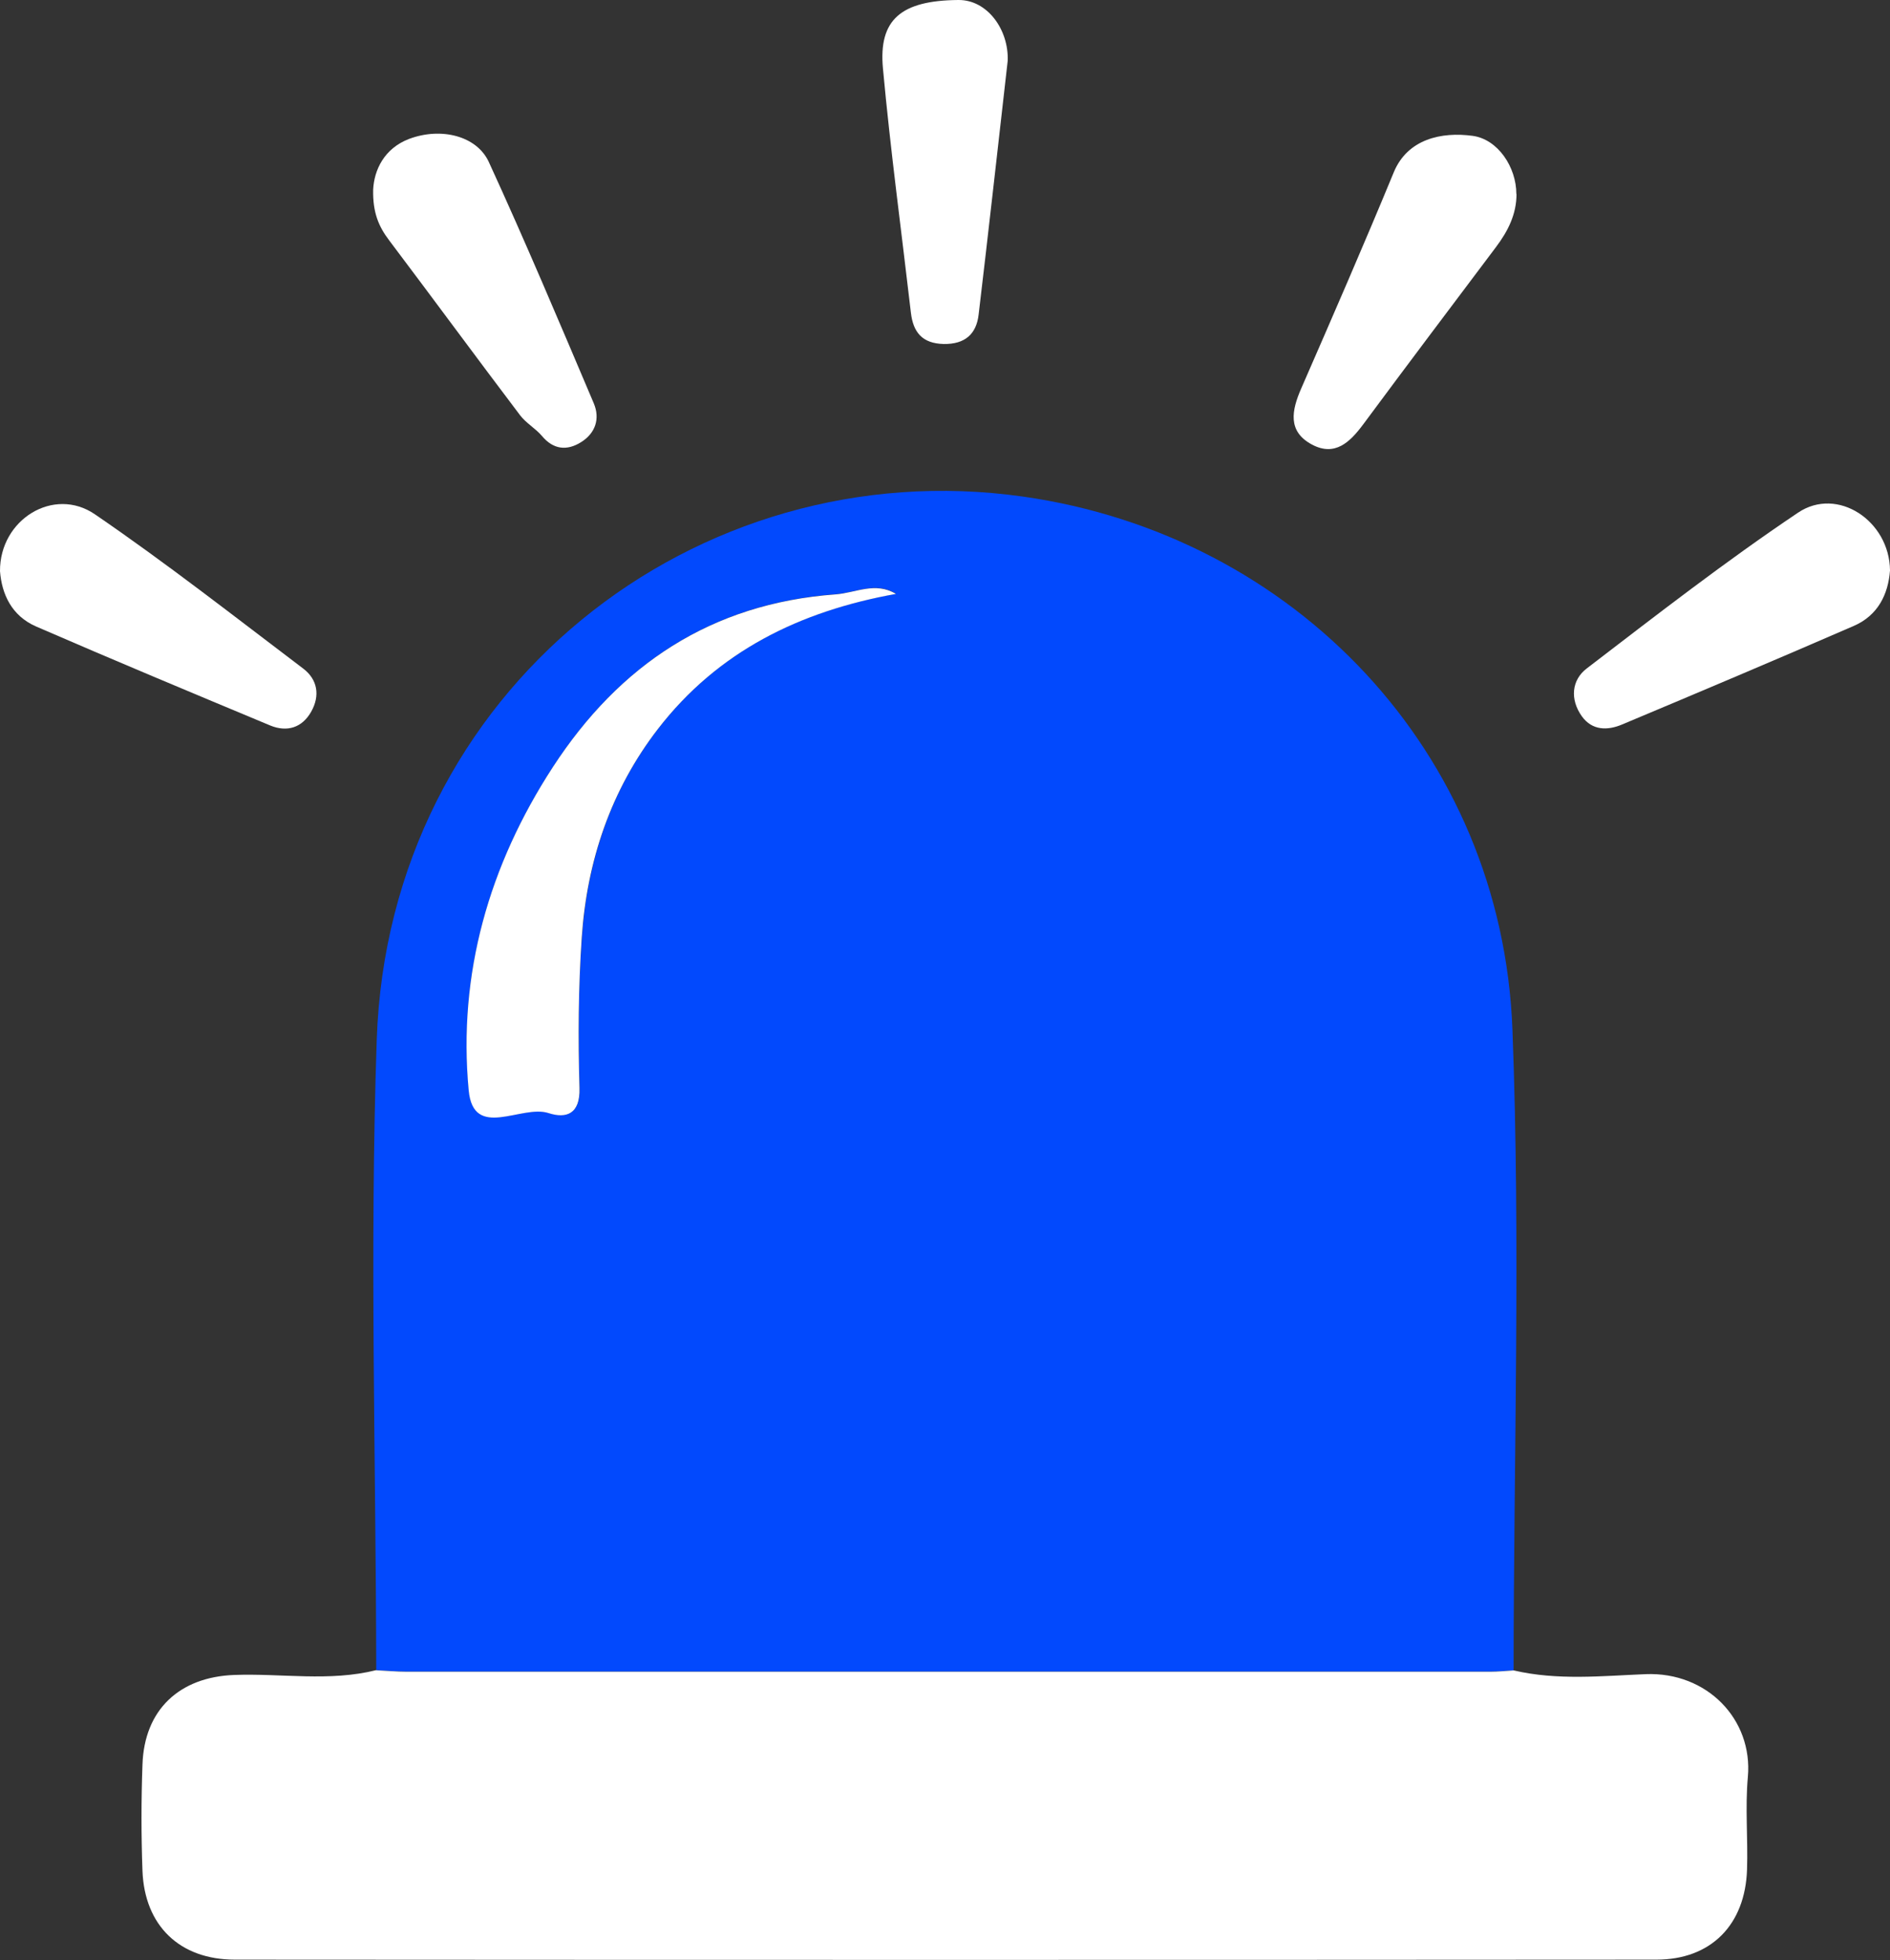
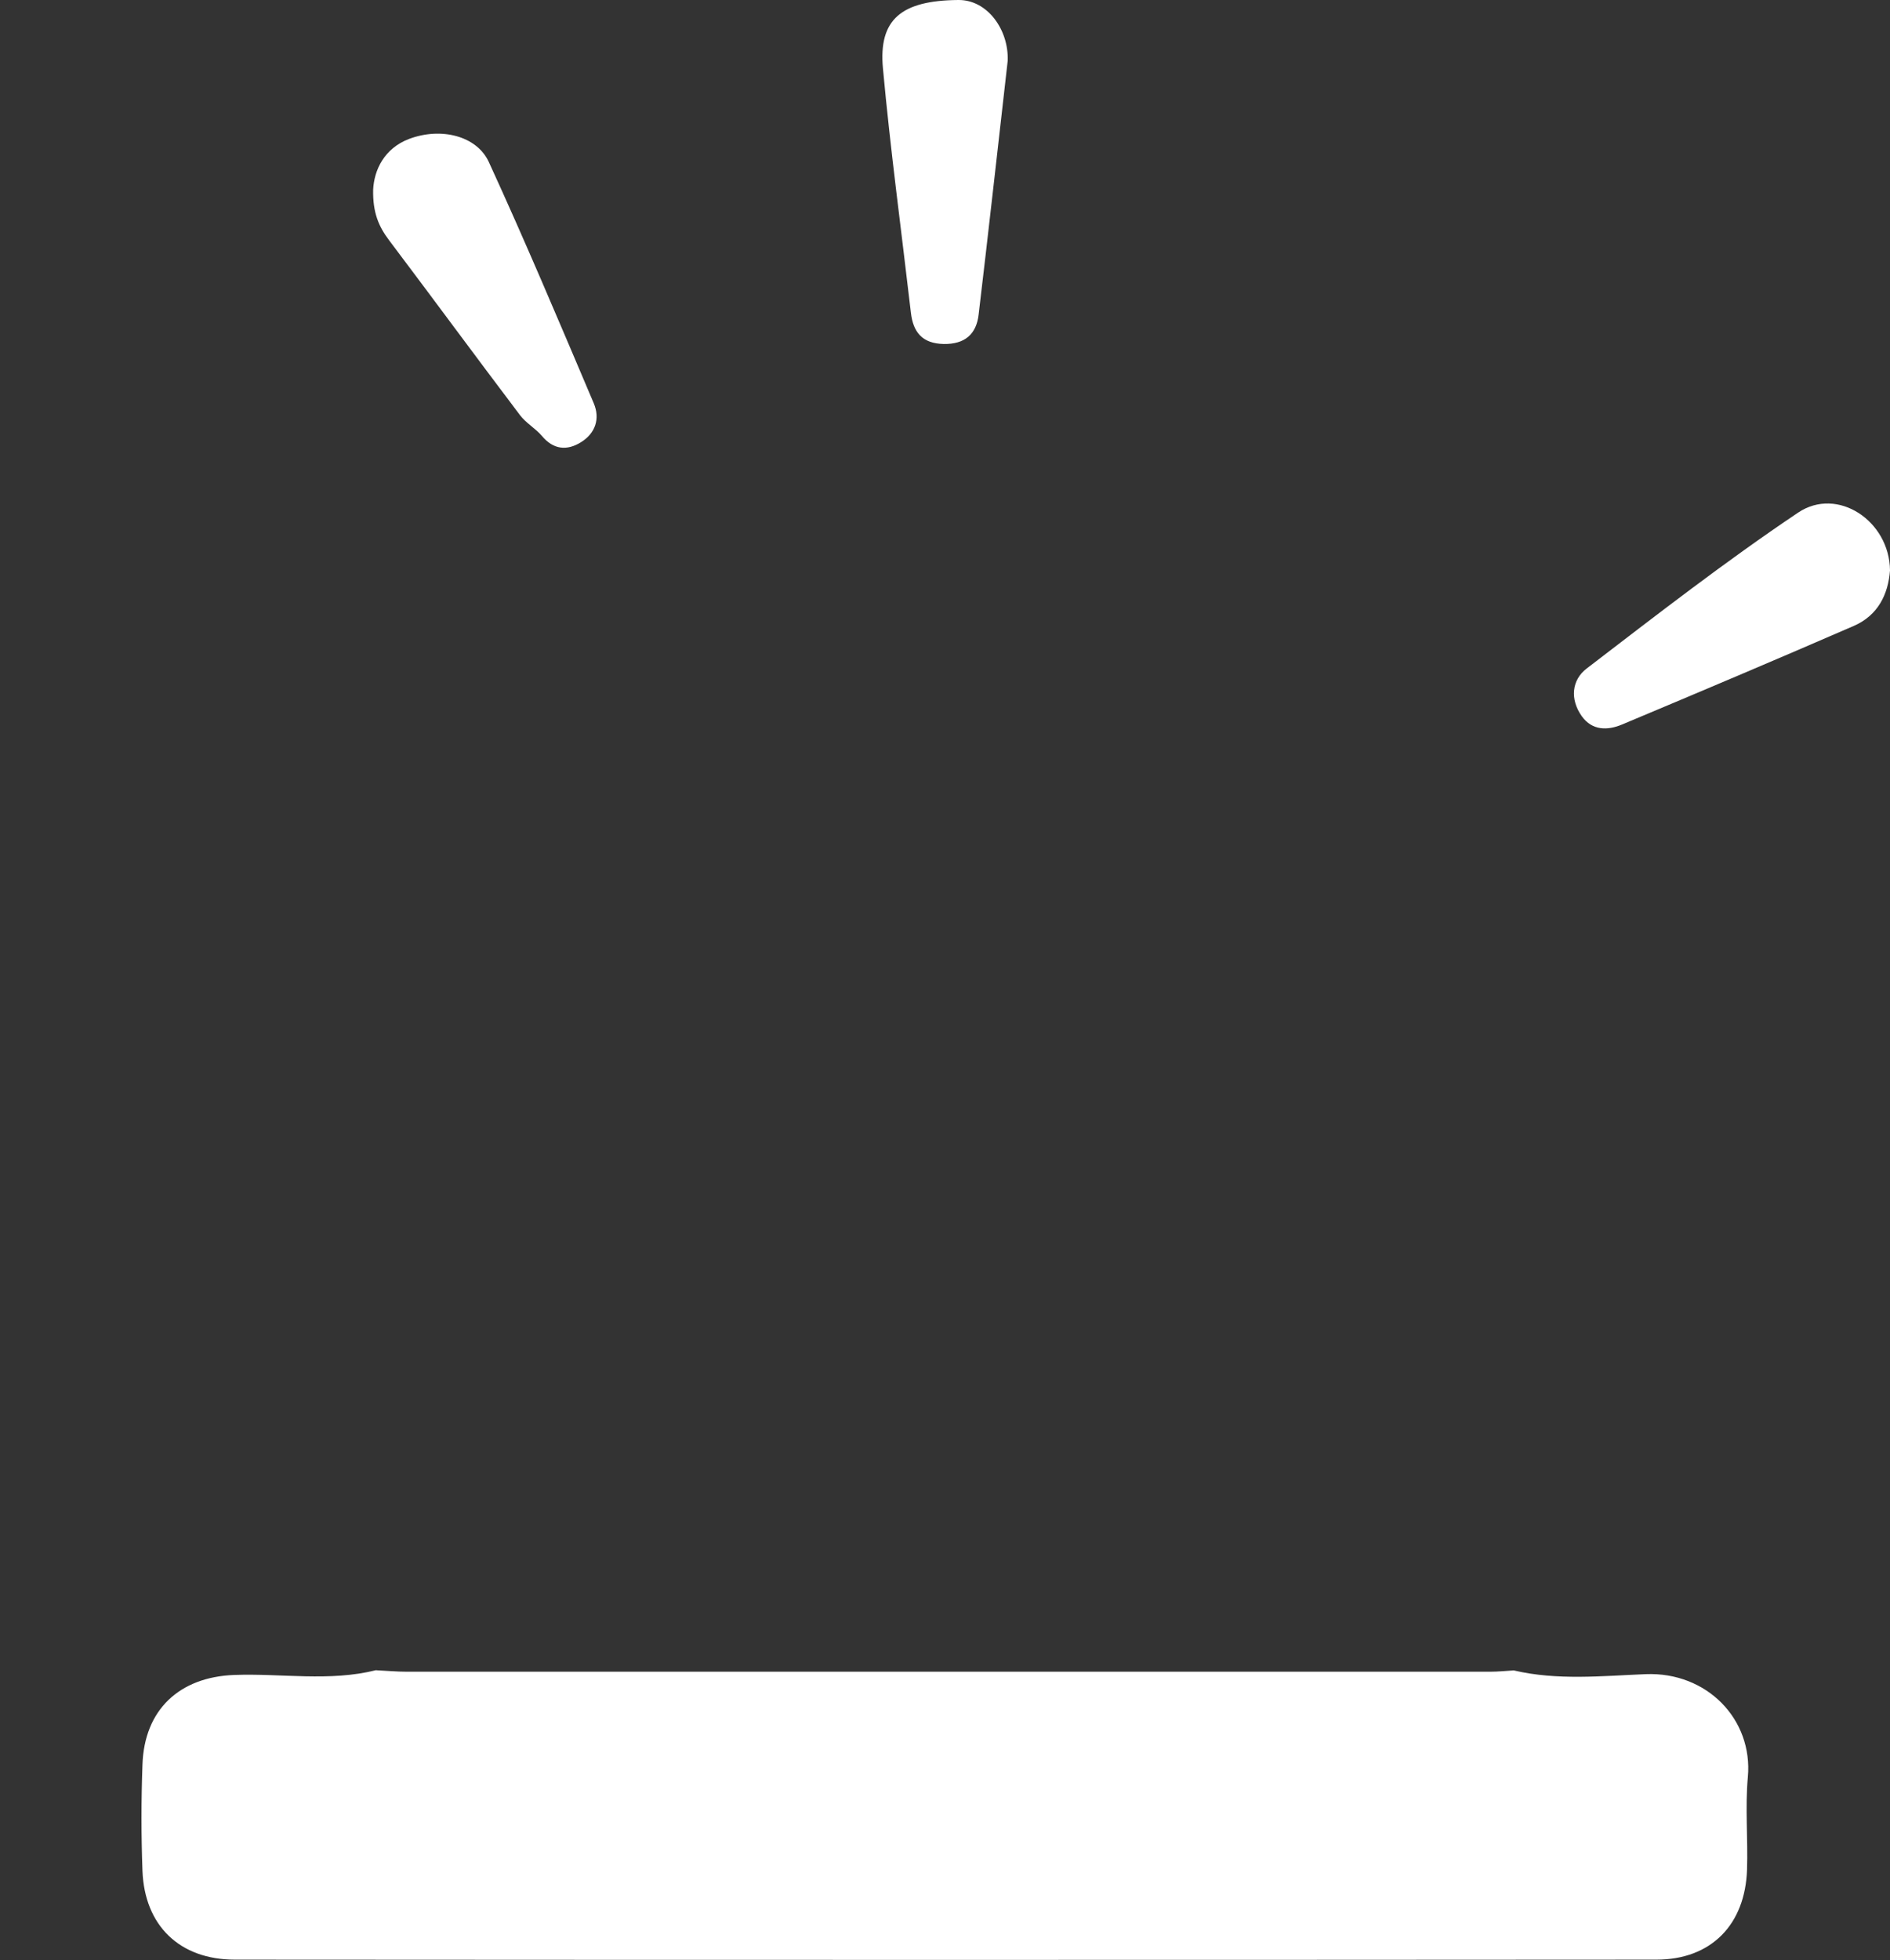
<svg xmlns="http://www.w3.org/2000/svg" id="uuid-35133efe-9a74-4485-9f38-aa0df3ffeacf" data-name="Layer 1" viewBox="0 0 116.34 120.62">
  <rect x="0" y="0" width="116.34" height="120.62" fill="#333333" stroke="none" />
-   <path d="m23.16,102.79c-.02-12.93-.41-25.87.03-38.79.72-21.53,19.67-36.29,39.78-33.44,16.68,2.37,29.48,15.69,30.13,32.81.5,13.12.08,26.28.07,39.42-.49.03-.98.08-1.47.08-22.22,0-44.44,0-66.66,0-.63,0-1.26-.06-1.89-.09Zm32-66.25c-1.26-.77-2.47-.06-3.72.03-7.64.56-13.3,4.33-17.4,10.63-3.93,6.04-5.86,12.73-5.18,19.89.29,3.09,3.25.86,4.91,1.4,1.08.35,1.96.08,1.91-1.54-.09-3.09-.08-6.19.14-9.27.33-4.7,1.79-9.07,4.69-12.83,3.7-4.79,8.75-7.25,14.65-8.31Z" style="fill: #0249fd; stroke-width: 0px;" />
  <path d="m23.16,102.79c.63.03,1.26.09,1.89.09,22.22,0,44.44,0,66.66,0,.49,0,.98-.05,1.47-.08,2.69.63,5.43.34,8.12.23,3.77-.15,6.61,2.78,6.29,6.33-.17,1.88.01,3.79-.05,5.69-.11,3.4-2.21,5.55-5.58,5.55-29.17.02-58.33.02-87.5,0-3.41,0-5.56-2.1-5.69-5.46-.08-2.18-.08-4.36,0-6.54.11-3.38,2.27-5.39,5.64-5.52,2.92-.11,5.86.43,8.76-.3Z" style="fill: #fff; stroke-width: 0px;" />
-   <path d="m93.35,11.94c0,1.25-.53,2.29-1.26,3.26-2.73,3.63-5.47,7.26-8.18,10.92-.82,1.1-1.74,1.99-3.15,1.24-1.52-.81-1.25-2.11-.66-3.46,1.93-4.42,3.86-8.85,5.7-13.31.85-2.04,2.94-2.49,4.85-2.23,1.55.21,2.69,1.92,2.69,3.58Z" style="fill: #fff; stroke-width: 0px;" />
  <path d="m22.97,11.67c.06-1.2.67-2.53,2.21-3.12,1.97-.74,4.17-.19,4.91,1.42,2.25,4.9,4.35,9.88,6.46,14.85.4.95.1,1.84-.78,2.39-.86.54-1.7.47-2.41-.38-.4-.47-.98-.79-1.35-1.28-2.71-3.58-5.37-7.2-8.07-10.78-.62-.82-1-1.68-.97-3.1Z" style="fill: #fff; stroke-width: 0px;" />
-   <path d="m0,35.15c-.02-3.18,3.31-5.23,5.84-3.5,4.39,3,8.59,6.29,12.83,9.5.88.67,1.04,1.66.49,2.64-.56,1-1.49,1.28-2.52.86-4.82-2.01-9.64-4.02-14.43-6.1C.71,37.89.11,36.56,0,35.15Z" style="fill: #fff; stroke-width: 0px;" />
  <path d="m116.34,35.11c-.11,1.45-.73,2.76-2.23,3.41-4.74,2.06-9.5,4.07-14.27,6.07-.88.37-1.83.38-2.47-.51-.74-1.04-.63-2.23.3-2.94,4.28-3.28,8.54-6.59,13.01-9.59,2.42-1.63,5.63.5,5.66,3.55Z" style="fill: #fff; stroke-width: 0px;" />
  <path d="m62.03,3.74c-.63,5.54-1.19,10.58-1.79,15.62-.14,1.21-.85,1.83-2.15,1.81-1.32-.03-1.88-.72-2.02-1.93-.58-5.01-1.26-10.01-1.72-15.03C54.07,1.19,55.48.03,58.99,0c1.79-.02,3.11,1.83,3.04,3.74Z" style="fill: #fff; stroke-width: 0px;" />
-   <path d="m55.15,36.55c-5.9,1.06-10.95,3.52-14.65,8.31-2.9,3.76-4.37,8.13-4.69,12.83-.21,3.08-.23,6.18-.14,9.27.05,1.62-.83,1.89-1.91,1.54-1.66-.54-4.62,1.69-4.91-1.4-.67-7.16,1.25-13.85,5.18-19.89,4.1-6.3,9.76-10.07,17.4-10.63,1.24-.09,2.45-.8,3.72-.03Z" style="fill: #fff; stroke-width: 0px;" />
</svg>